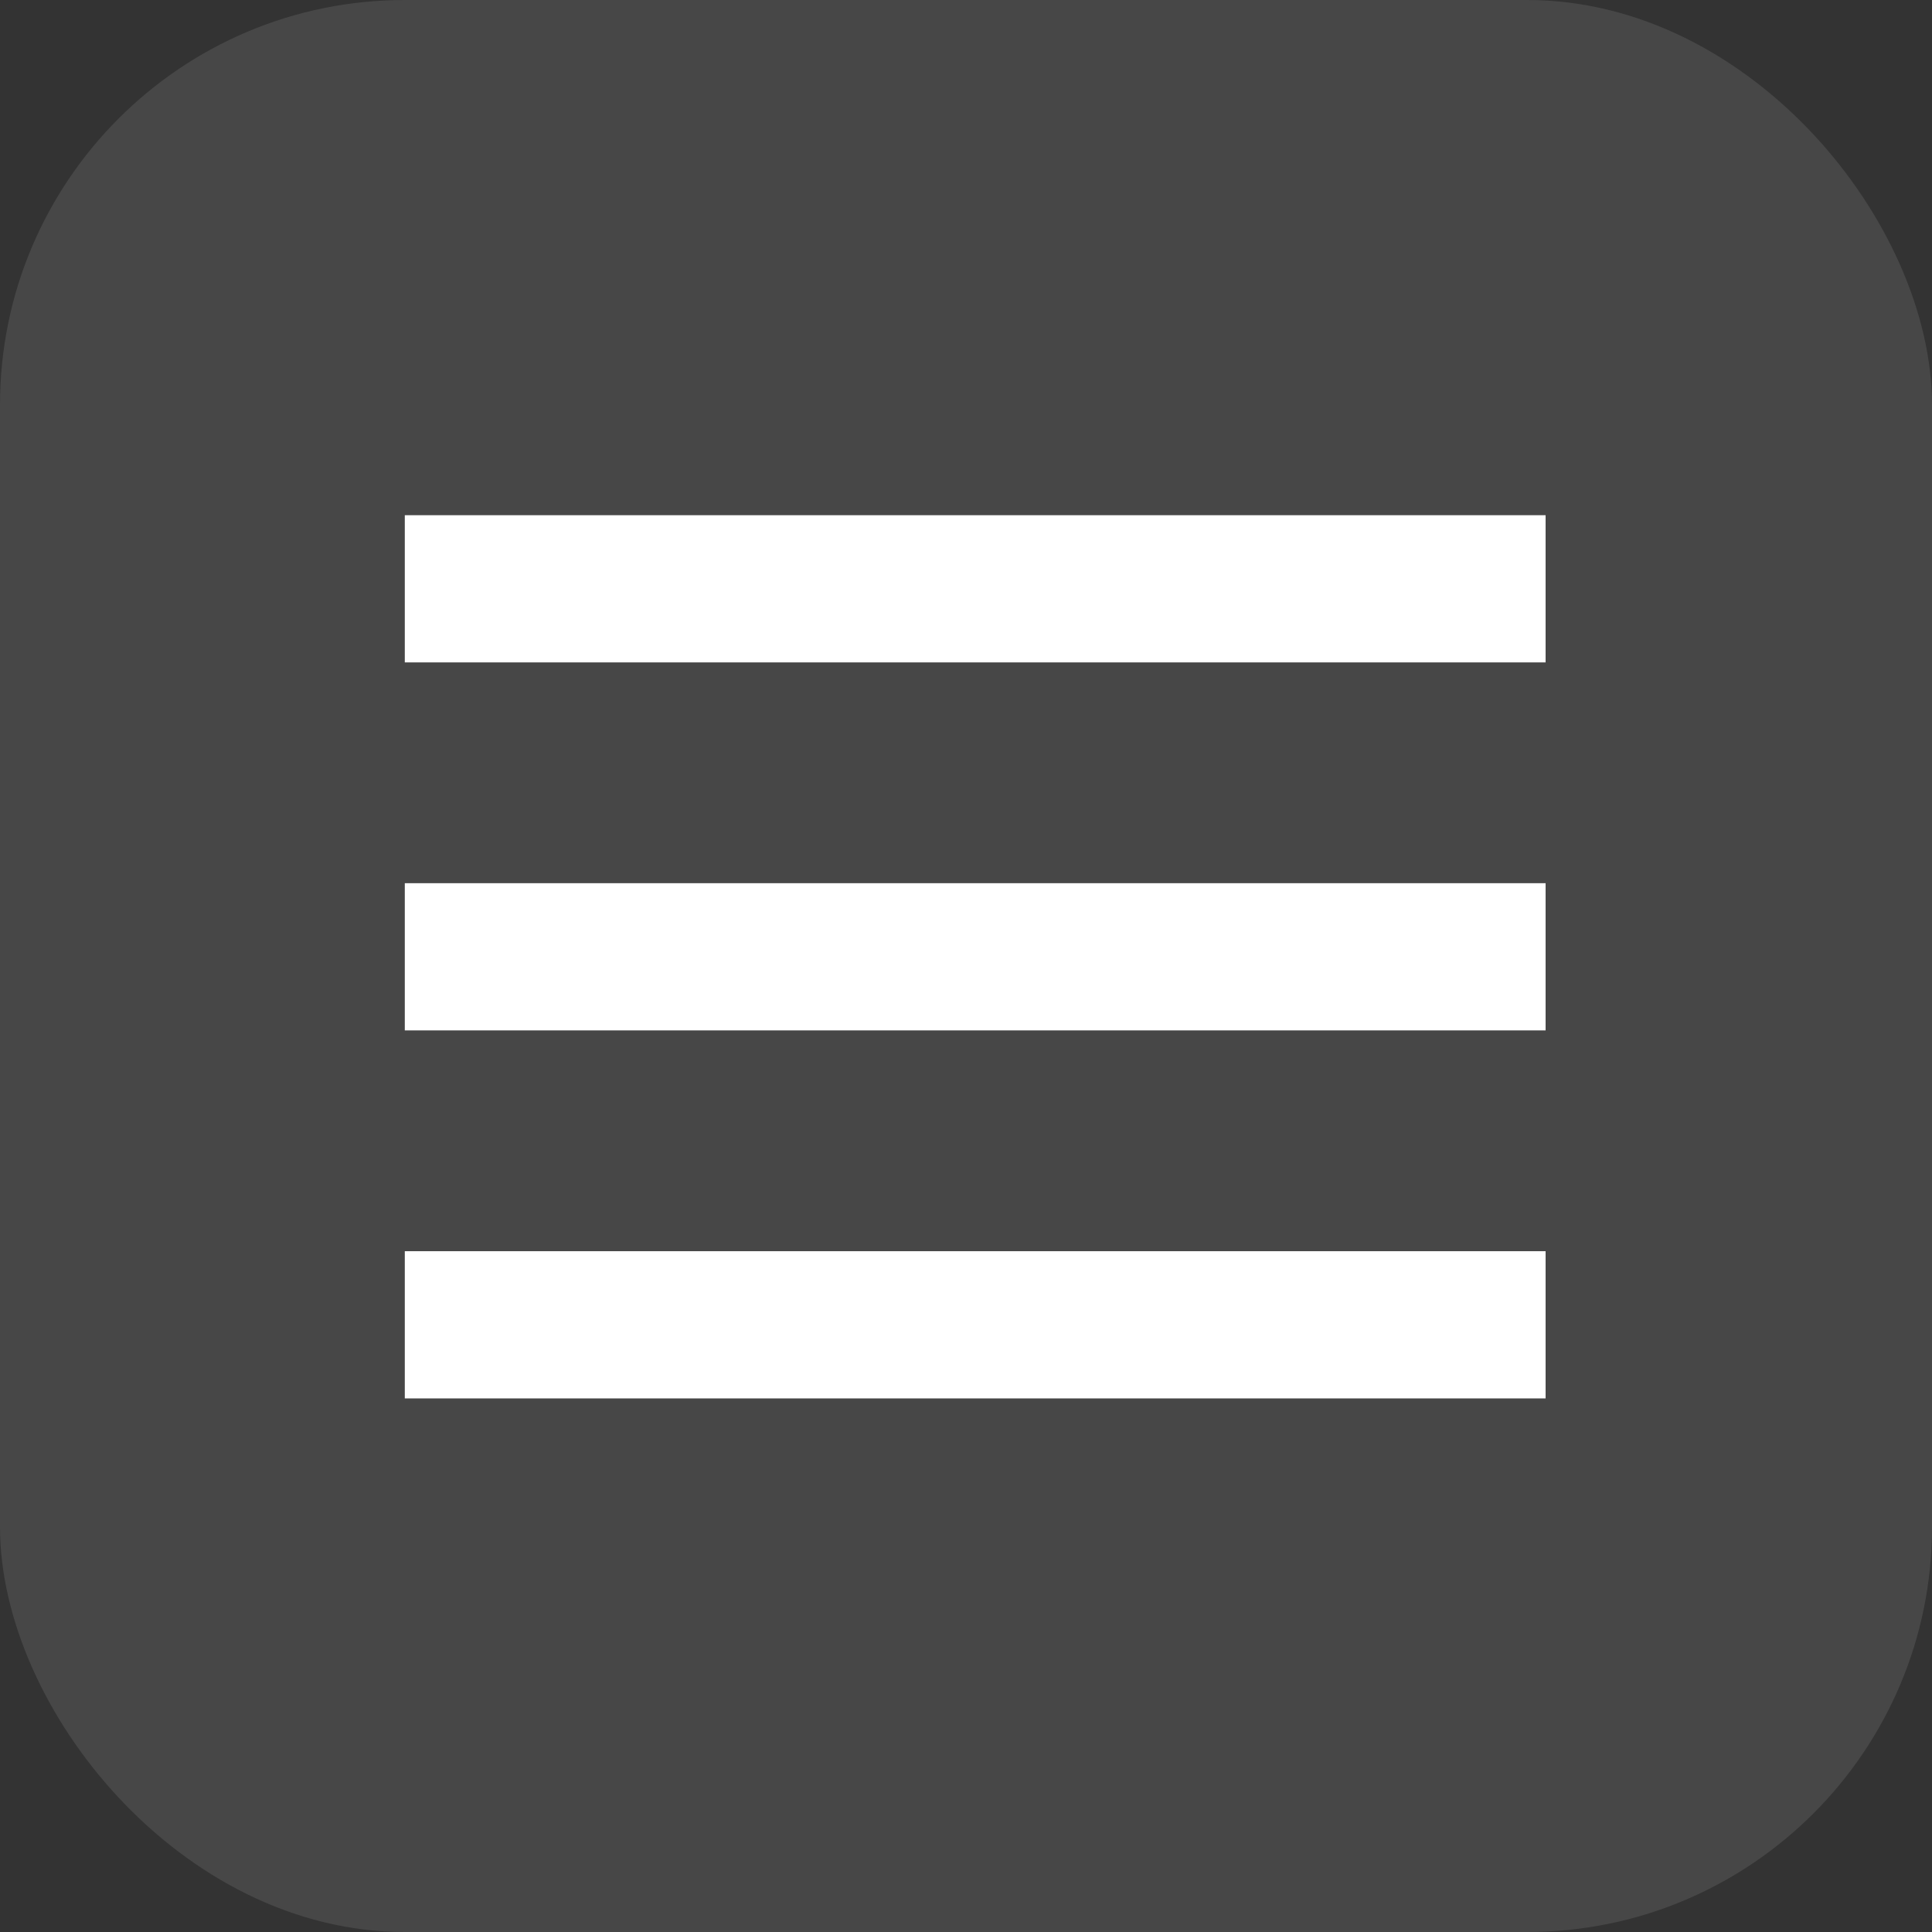
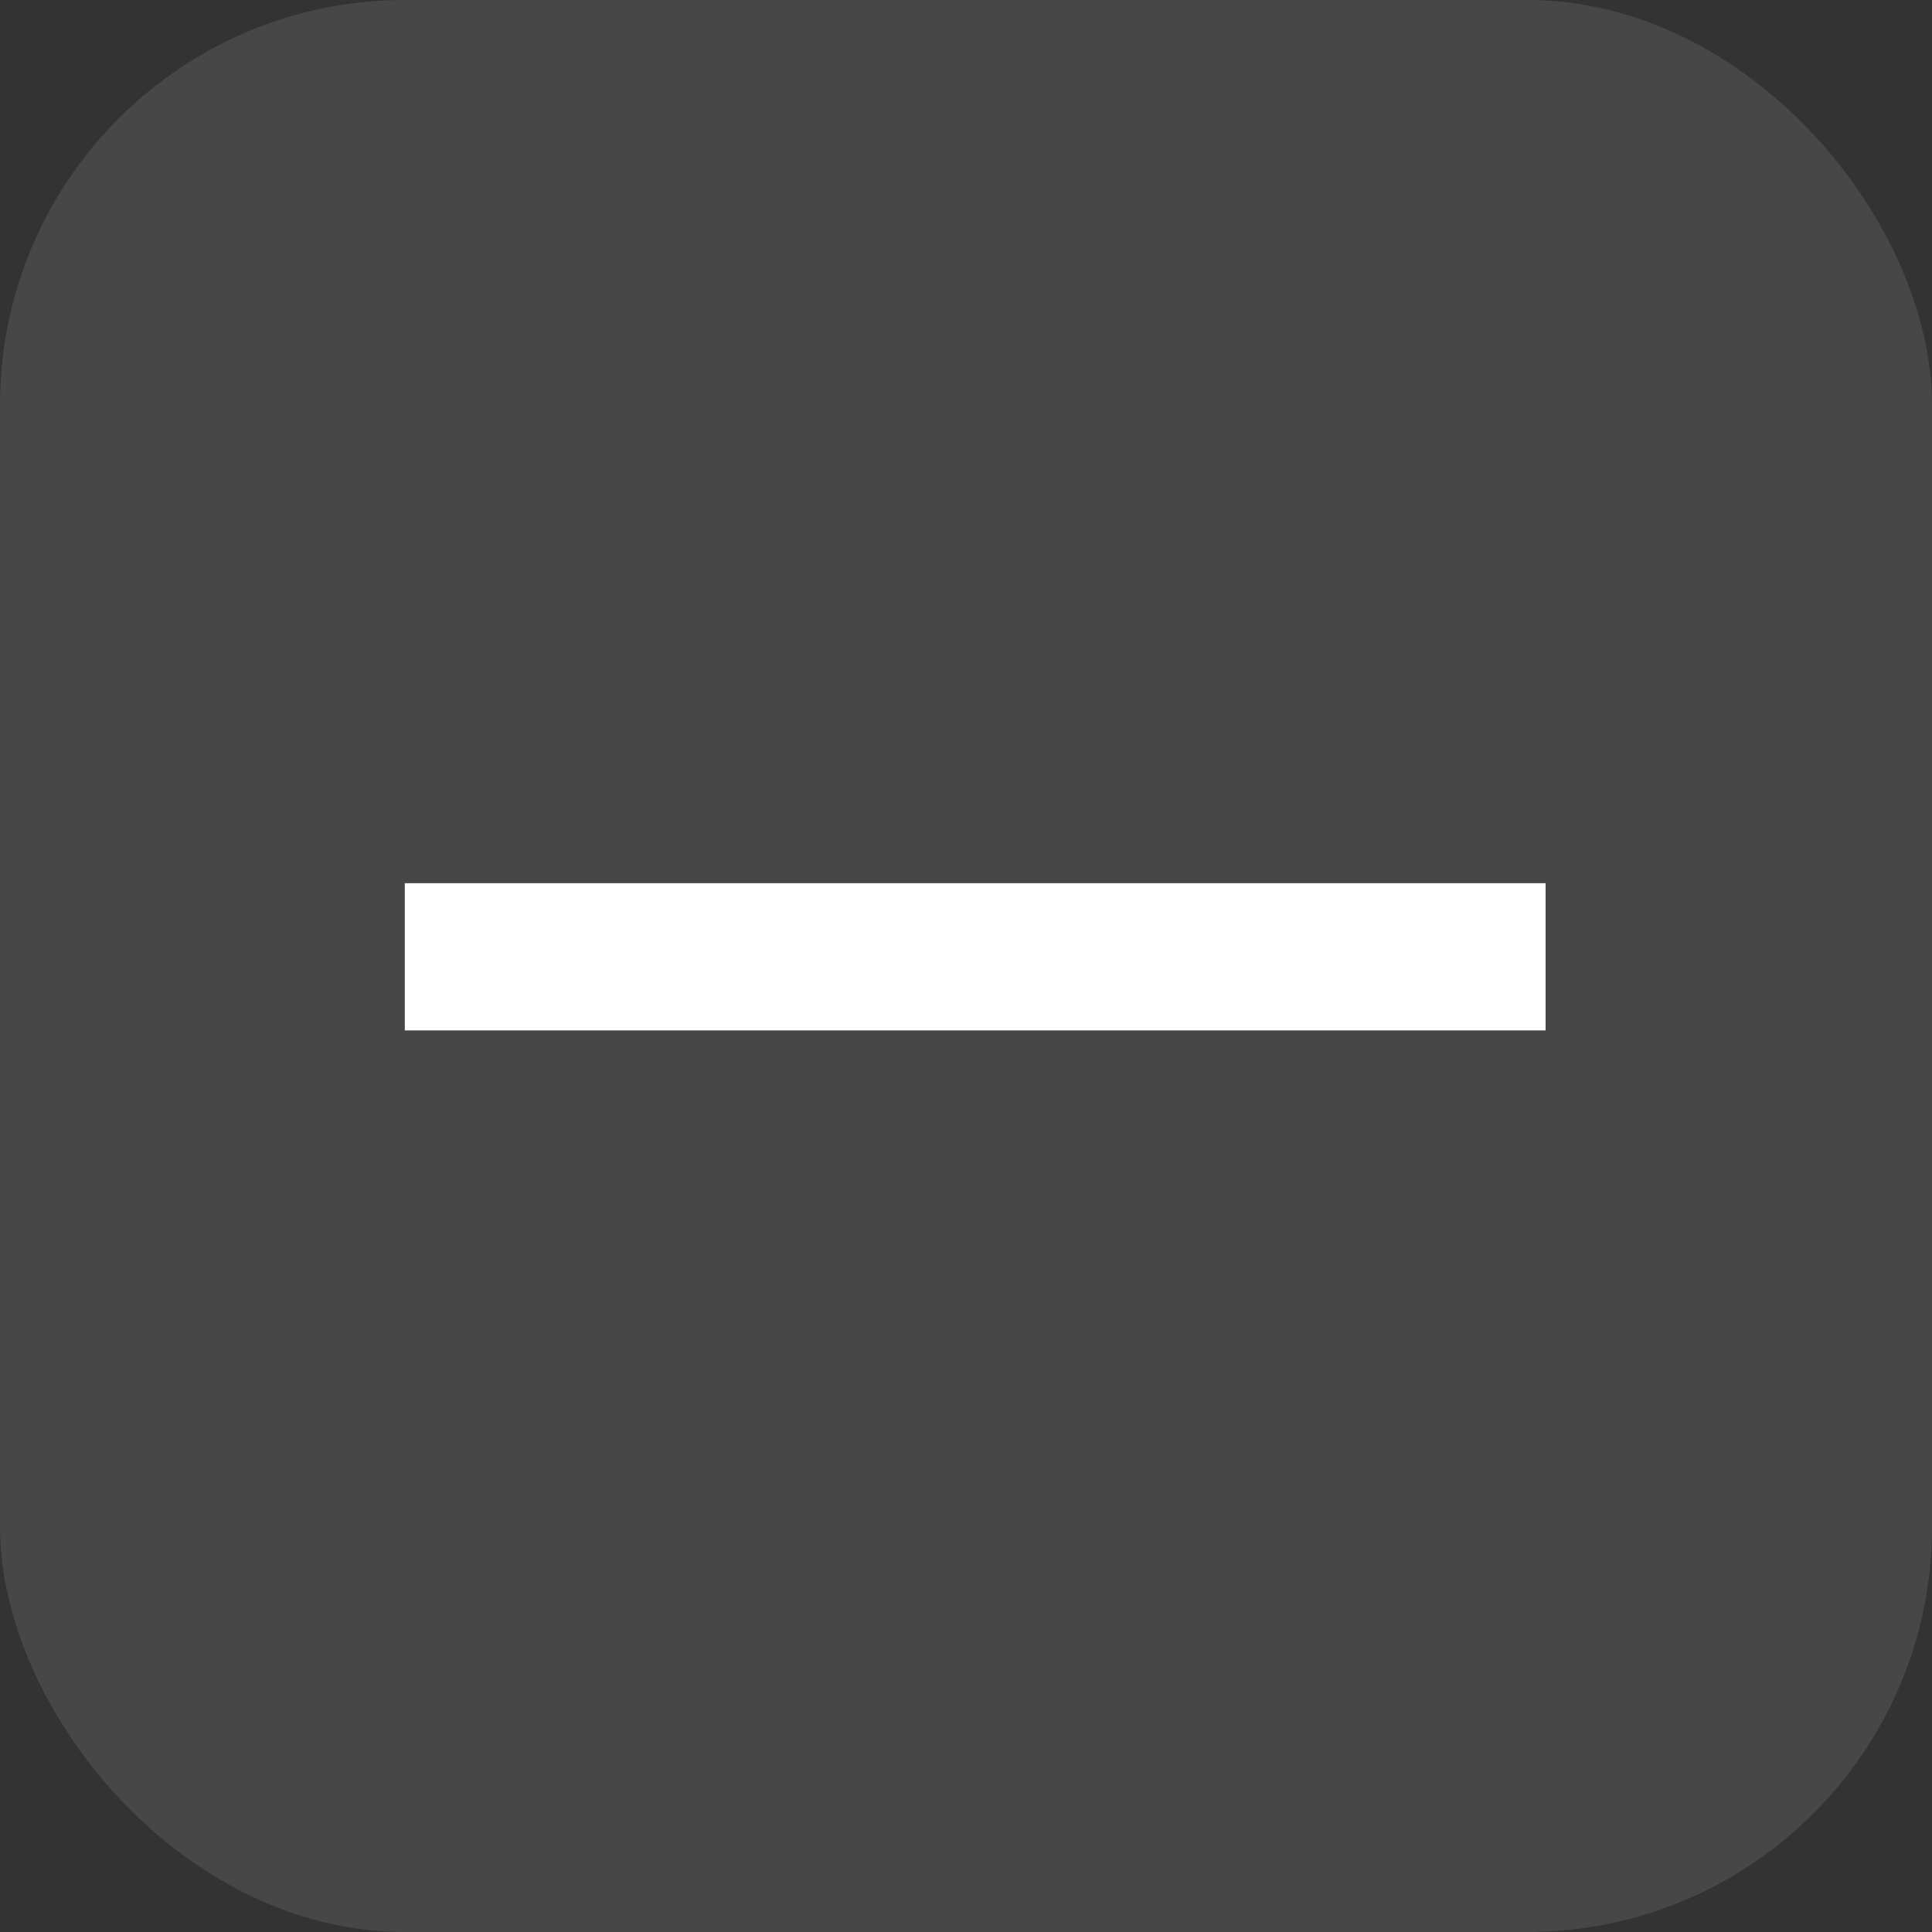
<svg xmlns="http://www.w3.org/2000/svg" width="105" height="105" viewBox="0 0 105 105" fill="none">
  <rect x="0" y="0" width="105" height="105" fill="#333333" stroke="none" />
  <rect opacity="0.1" width="105" height="105" rx="22" fill="white" />
-   <rect width="62" height="8" transform="matrix(1 0 0 -1 22 36)" fill="white" />
  <rect width="62" height="8" transform="matrix(1 0 0 -1 22 56)" fill="white" />
-   <rect width="62" height="8" transform="matrix(1 0 0 -1 22 76)" fill="white" />
</svg>